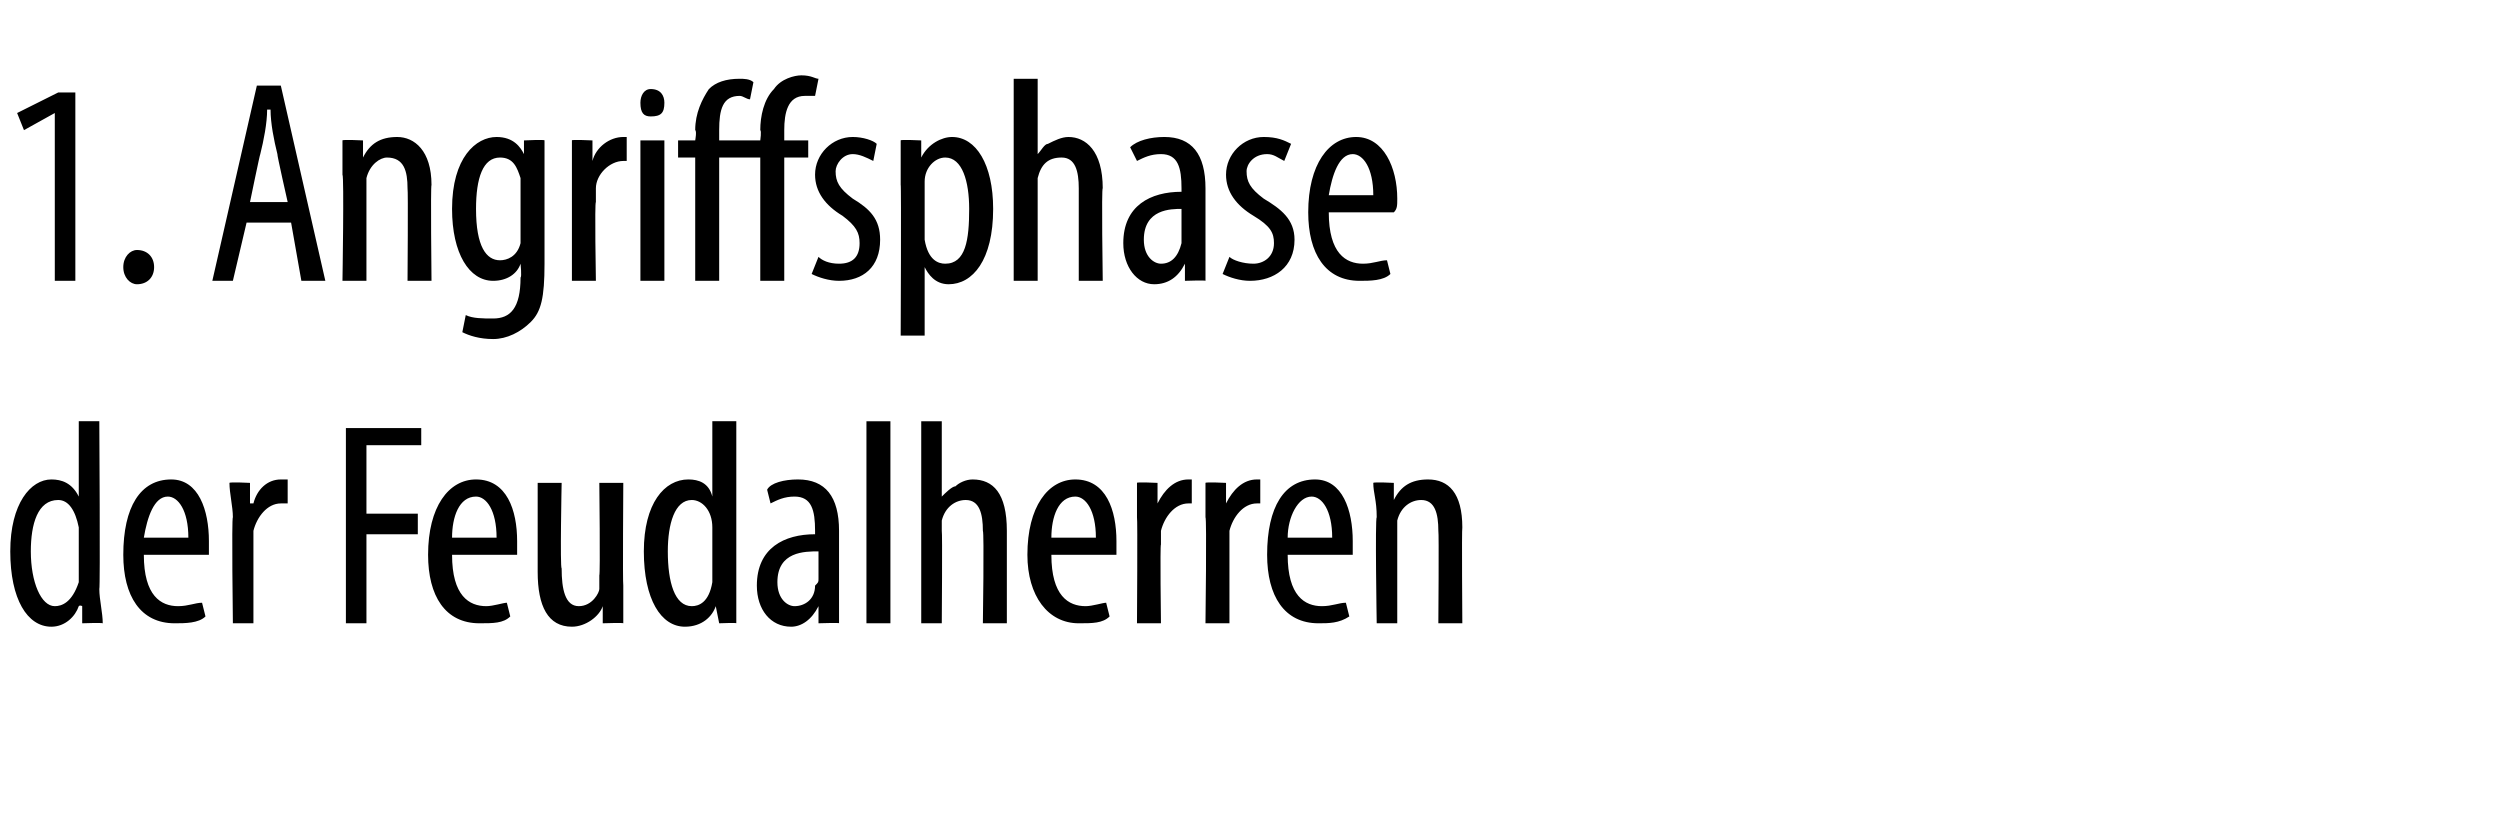
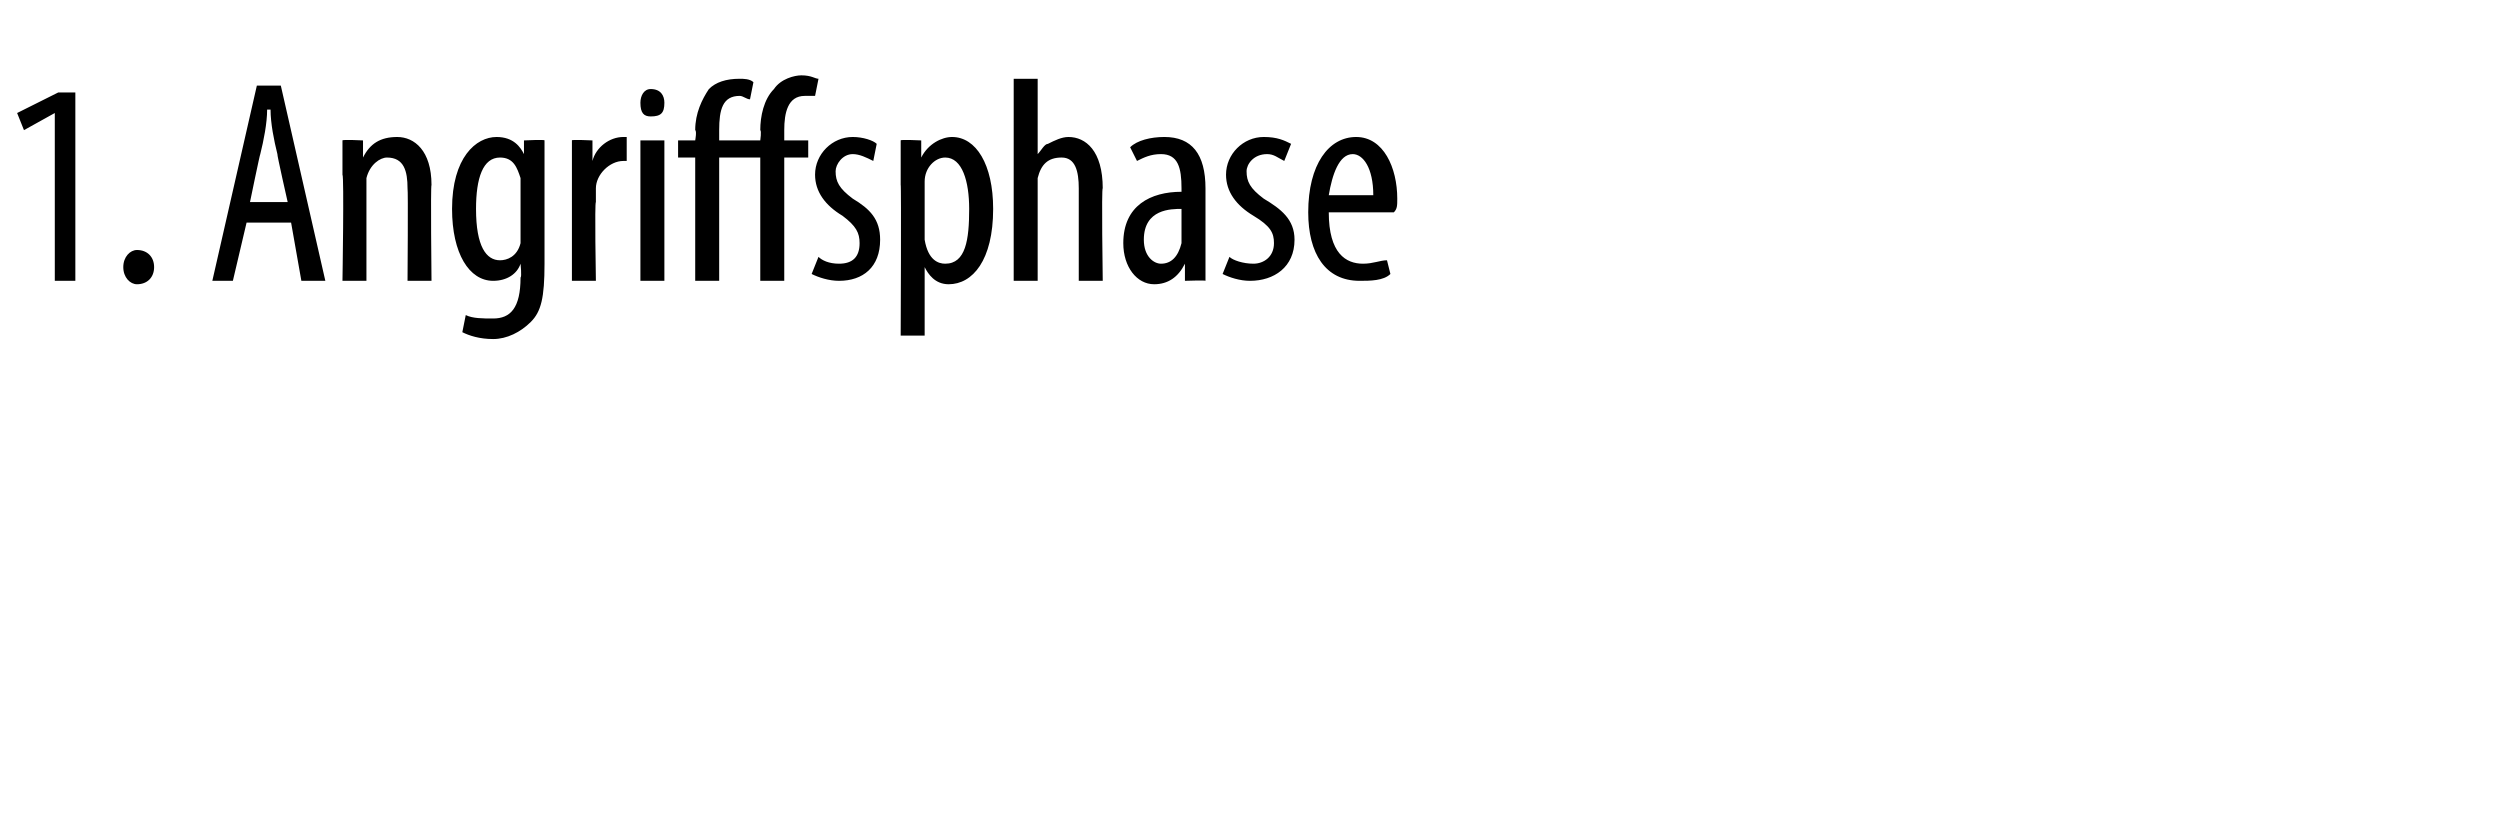
<svg xmlns="http://www.w3.org/2000/svg" version="1.1" width="73px" height="24.1px" viewBox="0 0 73 24.1">
  <desc>1 Angriffsphase der Feudalherren</desc>
  <defs />
  <g id="Polygon96044">
-     <path d="m2.9 12.3s.03 4.9 0 4.9c0 .3.1.7.1 1c-.03-.02-.6 0-.6 0v-.5s-.06-.04-.1 0c-.1.3-.4.6-.8.6c-.7 0-1.2-.8-1.2-2.2c0-1.4.6-2.1 1.2-2.1c.3 0 .6.1.8.5c-.03-.01 0 0 0 0v-2.2h.6zm-.6 3.3v-.2c-.1-.5-.3-.8-.6-.8c-.6 0-.8.7-.8 1.5c0 .9.3 1.6.7 1.6c.2 0 .5-.1.7-.7v-1.4zm1.9.6c0 1.2.5 1.5 1 1.5c.3 0 .5-.1.7-.1l.1.4c-.2.2-.6.2-.9.2c-1 0-1.5-.8-1.5-2c0-1.4.5-2.2 1.4-2.2c.8 0 1.1.9 1.1 1.8v.4H4.2zm1.3-.5c0-.8-.3-1.2-.6-1.2c-.4 0-.6.6-.7 1.2h1.3zm1.3-.6c0-.3-.1-.7-.1-1c.02-.03.6 0 .6 0v.6h.1c.1-.4.4-.7.8-.7h.2v.7h-.2c-.4 0-.7.4-.8.8v2.7h-.6s-.04-3.07 0-3.1zm3.3-2.6h2.2v.5h-1.6v2h1.5v.6h-1.5v2.6h-.6v-5.7zm3.1 3.7c0 1.2.5 1.5 1 1.5c.2 0 .5-.1.6-.1l.1.4c-.2.2-.5.2-.9.2c-1 0-1.5-.8-1.5-2c0-1.4.6-2.2 1.4-2.2c.9 0 1.2.9 1.2 1.8v.4h-1.9zm1.3-.5c0-.8-.3-1.2-.6-1.2c-.5 0-.7.6-.7 1.2h1.3zm3.7 1.4v1.1c.01-.02-.6 0-.6 0v-.5s-.01.05 0 0c-.1.3-.5.6-.9.6c-.7 0-1-.6-1-1.6v-2.6h.7s-.05 2.48 0 2.5c0 .6.1 1.1.5 1.1c.4 0 .6-.4.6-.5v-.4c.03-.02 0-2.7 0-2.7h.7s-.02 2.96 0 3zm3.3-4.8v5.9c.02-.02-.5 0-.5 0l-.1-.5s-.01-.04 0 0c-.1.3-.4.6-.9.6c-.7 0-1.2-.8-1.2-2.2c0-1.4.6-2.1 1.3-2.1c.3 0 .6.1.7.5c.03-.01 0 0 0 0v-2.2h.7zm-.7 3.3v-.2c0-.5-.3-.8-.6-.8c-.5 0-.7.7-.7 1.5c0 .9.2 1.6.7 1.6c.2 0 .5-.1.6-.7v-1.4zm3.1 2.6v-.5s-.02.05 0 0c-.2.4-.5.6-.8.6c-.6 0-1-.5-1-1.2c0-1.1.8-1.5 1.7-1.5v-.1c0-.6-.1-1-.6-1c-.3 0-.5.1-.7.2l-.1-.4c.1-.2.5-.3.9-.3c.8 0 1.2.5 1.2 1.5v2.7c.04-.02-.6 0-.6 0zm0-2.1c-.4 0-1.2 0-1.2.9c0 .5.3.7.5.7c.3 0 .6-.2.6-.6c.1-.1.1-.1.1-.2v-.8zm1.4-3.8h.7v5.9h-.7v-5.9zm1.6 0h.6v2.2s.04.01 0 0c.1-.1.3-.3.4-.3c.1-.1.3-.2.5-.2c.6 0 1 .4 1 1.5v2.7h-.7s.04-2.67 0-2.7c0-.5-.1-.9-.5-.9c-.3 0-.6.2-.7.6v.3c.02.02 0 2.7 0 2.7h-.6v-5.9zm3.8 3.9c0 1.2.5 1.5 1 1.5c.2 0 .5-.1.6-.1l.1.4c-.2.2-.5.2-.9.2c-.9 0-1.5-.8-1.5-2c0-1.4.6-2.2 1.4-2.2c.9 0 1.2.9 1.2 1.8v.4h-1.9zm1.3-.5c0-.8-.3-1.2-.6-1.2c-.5 0-.7.6-.7 1.2h1.3zm1.2-.6v-1c-.02-.03.6 0 .6 0v.6s.02.01 0 0c.2-.4.5-.7.9-.7h.1v.7h-.1c-.4 0-.7.4-.8.8v.4c-.03 0 0 2.3 0 2.3h-.7s.02-3.07 0-3.1zm2 0v-1c.01-.03.6 0 .6 0v.6s.04.01 0 0c.2-.4.5-.7.9-.7h.1v.7h-.1c-.4 0-.7.4-.8.8v2.7h-.7s.04-3.07 0-3.1zm2.4 1.1c0 1.2.5 1.5 1 1.5c.3 0 .5-.1.7-.1l.1.4c-.3.2-.6.2-.9.2c-1 0-1.5-.8-1.5-2c0-1.4.5-2.2 1.4-2.2c.8 0 1.1.9 1.1 1.8v.4h-1.9zm1.3-.5c0-.8-.3-1.2-.6-1.2c-.4 0-.7.6-.7 1.2h1.3zm1.3-.6c0-.5-.1-.7-.1-1c.02-.03.6 0 .6 0v.5s.04-.04 0 0c.2-.4.5-.6 1-.6c.6 0 1 .4 1 1.4c-.02.02 0 2.8 0 2.8h-.7s.02-2.67 0-2.7c0-.5-.1-.9-.5-.9c-.3 0-.6.2-.7.6v3h-.6s-.05-3.07 0-3.1z" stroke="none" fill="#000" />
-   </g>
+     </g>
  <g id="Polygon96043">
    <path d="m1.6 3.3l-.9.5l-.2-.5l1.2-.6h.5v5.5h-.6V3.3zm2 4.5c0-.3.2-.5.4-.5c.3 0 .5.2.5.5c0 .3-.2.5-.5.5c-.2 0-.4-.2-.4-.5zm3.6-1.3l-.4 1.7h-.6l1.3-5.7h.7l1.3 5.7h-.7l-.3-1.7H7.2zm1.2-.6s-.32-1.41-.3-1.4c-.1-.4-.2-.9-.2-1.3h-.1c0 .4-.1.9-.2 1.3c-.01-.01-.3 1.4-.3 1.4h1.1zm1.6-.8v-1c.01-.03.6 0 .6 0v.5s.03-.04 0 0c.2-.4.5-.6 1-.6c.5 0 1 .4 1 1.4c-.03.02 0 2.8 0 2.8h-.7s.02-2.67 0-2.7c0-.5-.1-.9-.6-.9c-.2 0-.5.2-.6.6v3h-.7s.05-3.07 0-3.1zm5.9-1v3.6c0 1-.1 1.4-.4 1.7c-.3.3-.7.5-1.1.5c-.4 0-.7-.1-.9-.2l.1-.5c.2.1.5.1.8.1c.5 0 .8-.3.8-1.2c.04-.01 0-.4 0-.4c0 0 .02-.03 0 0c-.1.3-.4.5-.8.5c-.7 0-1.2-.8-1.2-2.1c0-1.5.7-2.1 1.3-2.1c.5 0 .7.3.8.5c-.02.04 0 0 0 0v-.4s.62-.03.6 0zm-.7 1.4v-.3c-.1-.3-.2-.6-.6-.6c-.5 0-.7.6-.7 1.5c0 1.1.3 1.5.7 1.5c.2 0 .5-.1.6-.5V5.5zm1.5-.4v-1c-.03-.03.6 0 .6 0v.6s.01.01 0 0c.1-.4.5-.7.9-.7h.1v.7h-.1c-.4 0-.8.4-.8.8v.4c-.04 0 0 2.3 0 2.3h-.7V5.1zm2 3.1V4.1h.7v4.1h-.7zm.7-5.2c0 .3-.1.4-.4.4c-.2 0-.3-.1-.3-.4c0-.2.1-.4.3-.4c.3 0 .4.2.4.4zm2.8 5.2V4.6H21v3.6h-.7V4.6h-.5v-.5h.5s.05-.27 0-.3c0-.5.2-.9.4-1.2c.2-.2.5-.3.9-.3c.1 0 .3 0 .4.1l-.1.5c-.1 0-.2-.1-.3-.1c-.5 0-.6.4-.6 1v.3h1.2s.04-.28 0-.3c0-.4.1-.9.4-1.2c.2-.3.6-.4.8-.4c.3 0 .4.1.5.1l-.1.5h-.3c-.5 0-.6.5-.6 1v.3h.7v.5h-.7v3.6h-.7zm1.7-.7c.1.1.3.2.6.2c.4 0 .6-.2.6-.6c0-.3-.1-.5-.5-.8c-.5-.3-.8-.7-.8-1.2c0-.6.5-1.1 1.1-1.1c.3 0 .6.1.7.2l-.1.5c-.2-.1-.4-.2-.6-.2c-.3 0-.5.3-.5.5c0 .3.1.5.5.8c.5.3.8.6.8 1.2c0 .8-.5 1.2-1.2 1.2c-.3 0-.6-.1-.8-.2l.2-.5zm2.4-2.1V4.1c-.01-.03.6 0 .6 0v.5s.03 0 0 0c.2-.4.6-.6.9-.6c.7 0 1.2.8 1.2 2.1c0 1.5-.6 2.2-1.3 2.2c-.4 0-.6-.3-.7-.5c-.01-.02 0 0 0 0v2h-.7s.02-4.45 0-4.4zm.7 1.3v.3c.1.6.4.7.6.7c.6 0 .7-.7.7-1.6c0-.8-.2-1.5-.7-1.5c-.3 0-.6.3-.6.7v1.4zm2.6-4.4h.7v2.2s.01.01 0 0c.1-.1.2-.3.3-.3c.2-.1.4-.2.6-.2c.5 0 1 .4 1 1.5c-.04-.05 0 2.7 0 2.7h-.7V5.5c0-.5-.1-.9-.5-.9c-.4 0-.6.2-.7.6v3h-.7V2.3zm5 5.9v-.5s-.05.05 0 0c-.2.4-.5.6-.9.6c-.5 0-.9-.5-.9-1.2c0-1.1.8-1.5 1.7-1.5v-.1c0-.6-.1-1-.6-1c-.3 0-.5.1-.7.2l-.2-.4c.2-.2.6-.3 1-.3c.8 0 1.2.5 1.2 1.5v2.7c.01-.02-.6 0-.6 0zm-.1-2.1c-.3 0-1.1 0-1.1.9c0 .5.3.7.5.7c.3 0 .5-.2.6-.6v-1zm1.4 1.4c.1.1.4.2.7.2c.3 0 .6-.2.6-.6c0-.3-.1-.5-.6-.8c-.5-.3-.8-.7-.8-1.2c0-.6.5-1.1 1.1-1.1c.4 0 .6.1.8.2l-.2.5c-.2-.1-.3-.2-.5-.2c-.4 0-.6.3-.6.5c0 .3.1.5.5.8c.5.3.9.6.9 1.2c0 .8-.6 1.2-1.3 1.2c-.3 0-.6-.1-.8-.2l.2-.5zm2.9-1.3c0 1.2.5 1.5 1 1.5c.3 0 .5-.1.7-.1l.1.4c-.2.2-.6.2-.9.2c-1 0-1.5-.8-1.5-2c0-1.4.6-2.2 1.4-2.2c.8 0 1.2.9 1.2 1.8c0 .2 0 .3-.1.4h-1.9zm1.3-.5c0-.8-.3-1.2-.6-1.2c-.4 0-.6.6-.7 1.2h1.3z" stroke="none" fill="#000" />
  </g>
</svg>